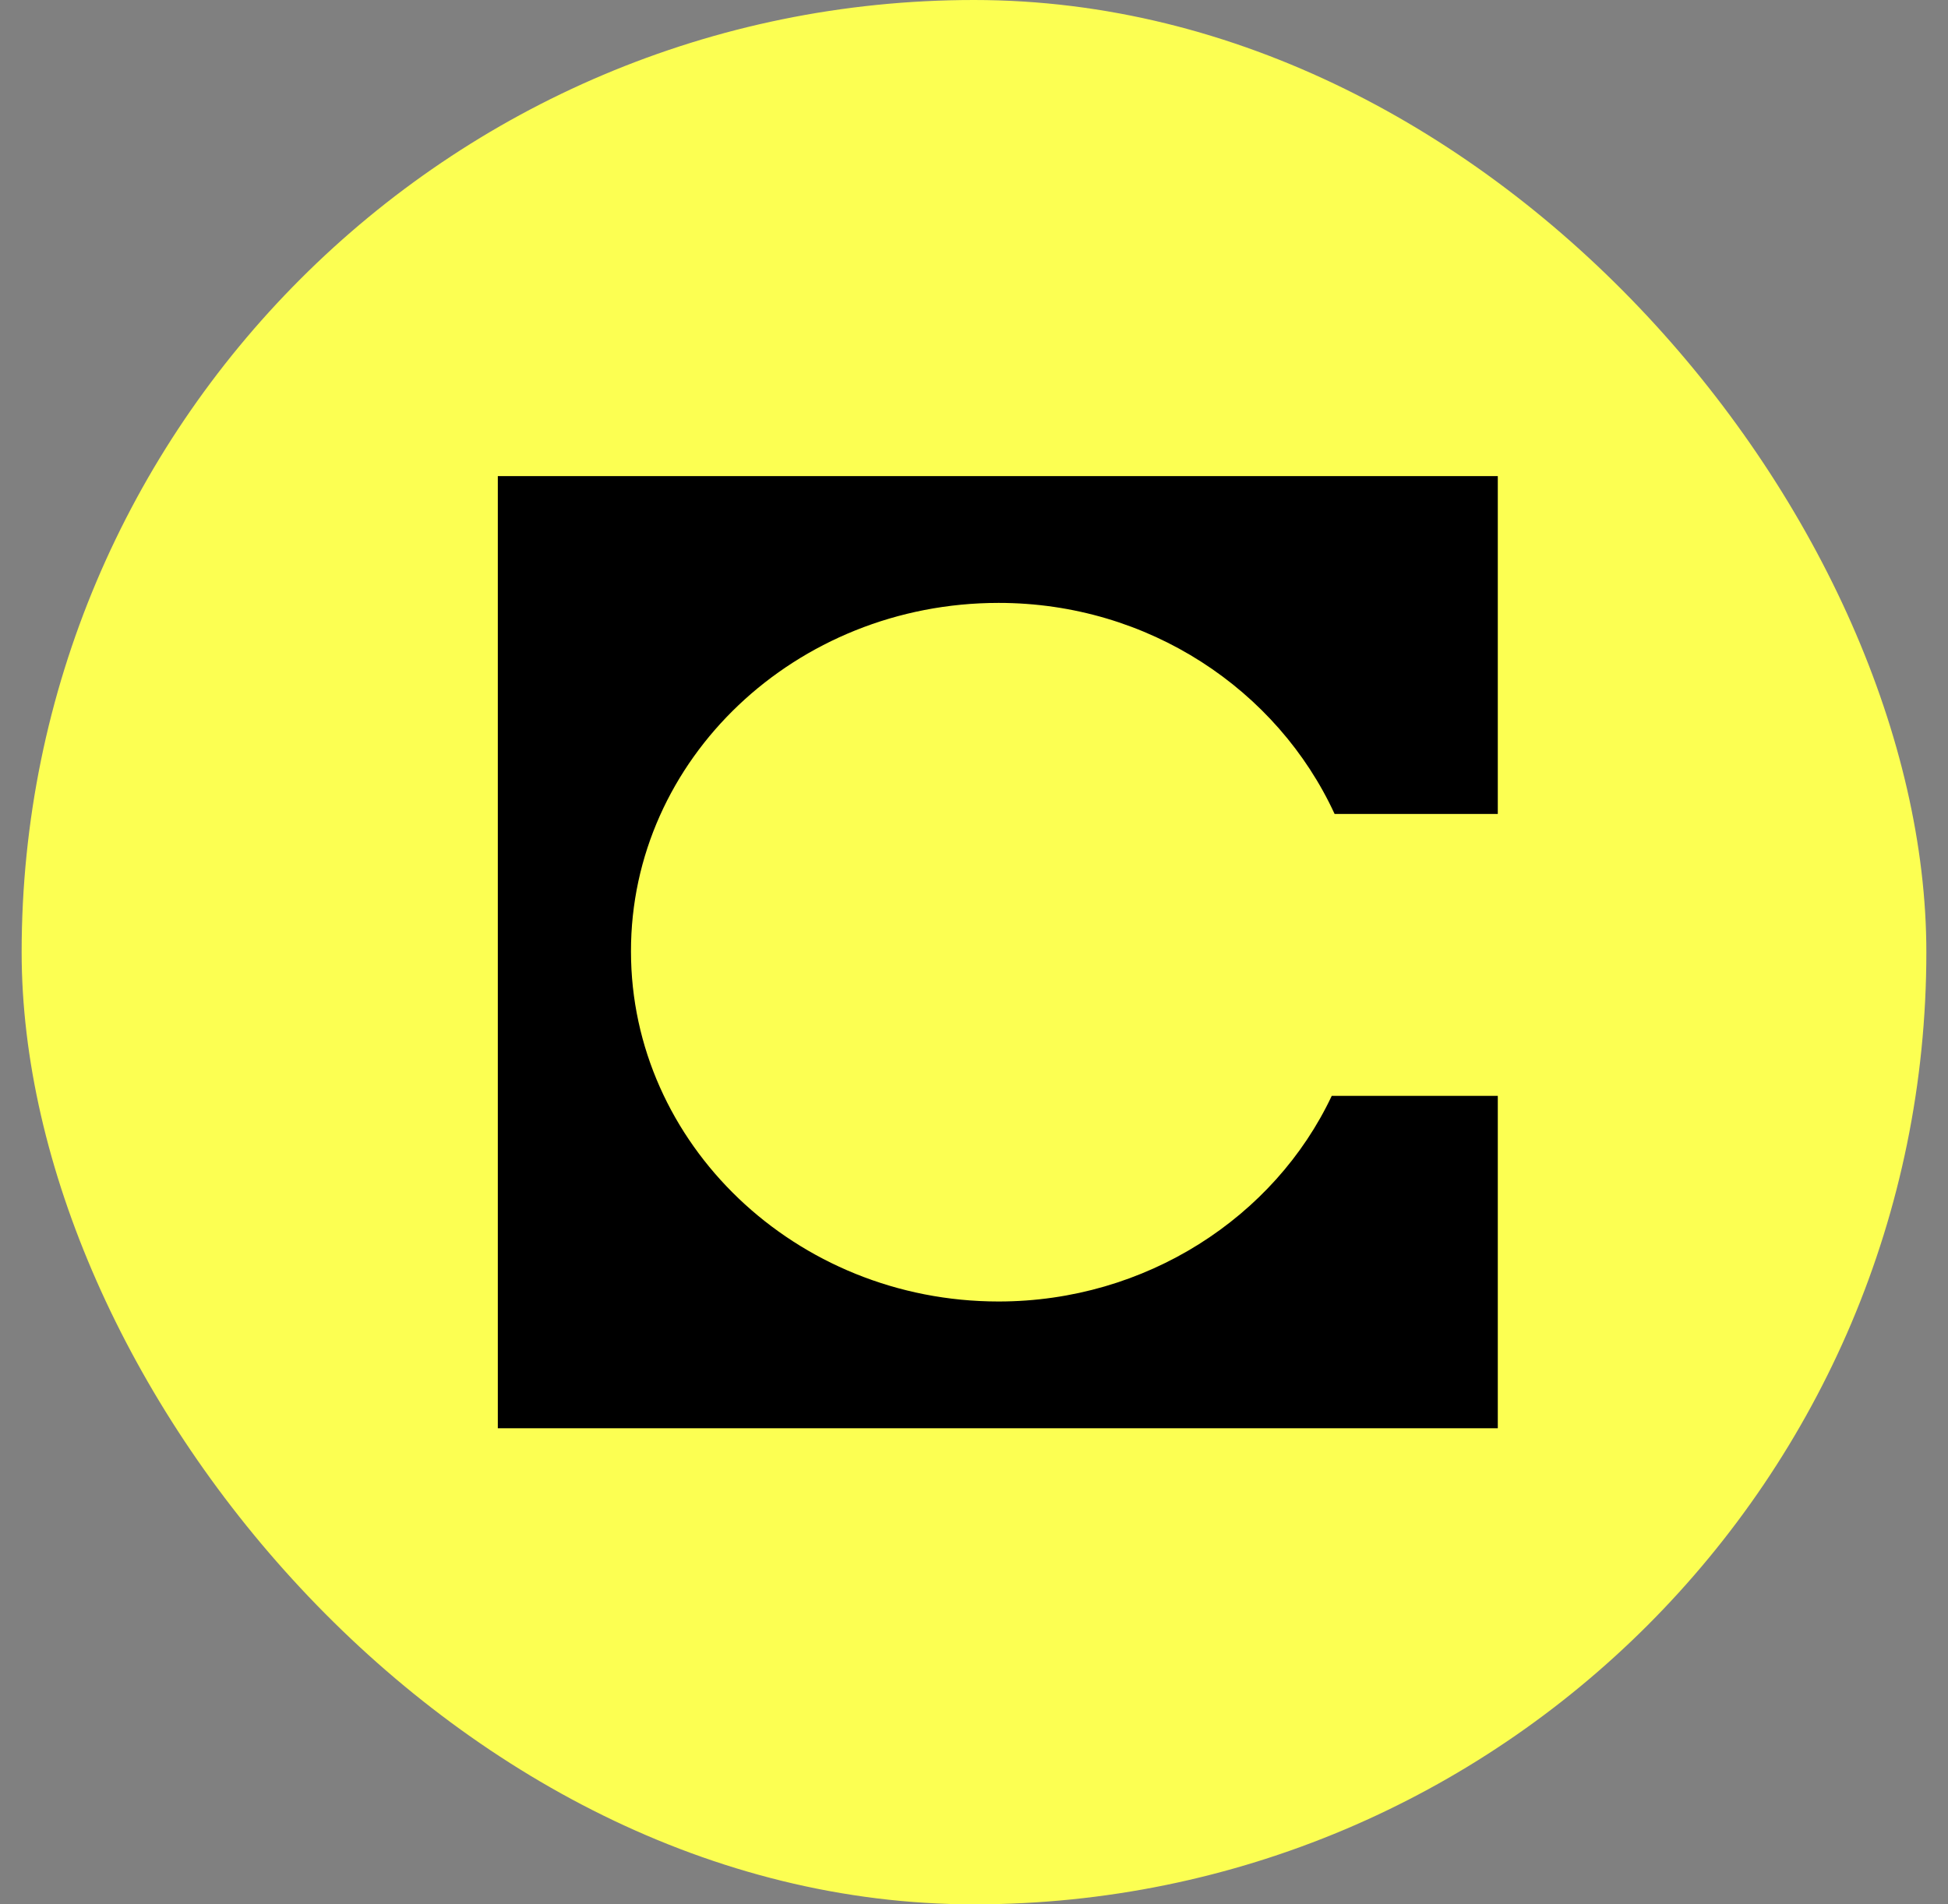
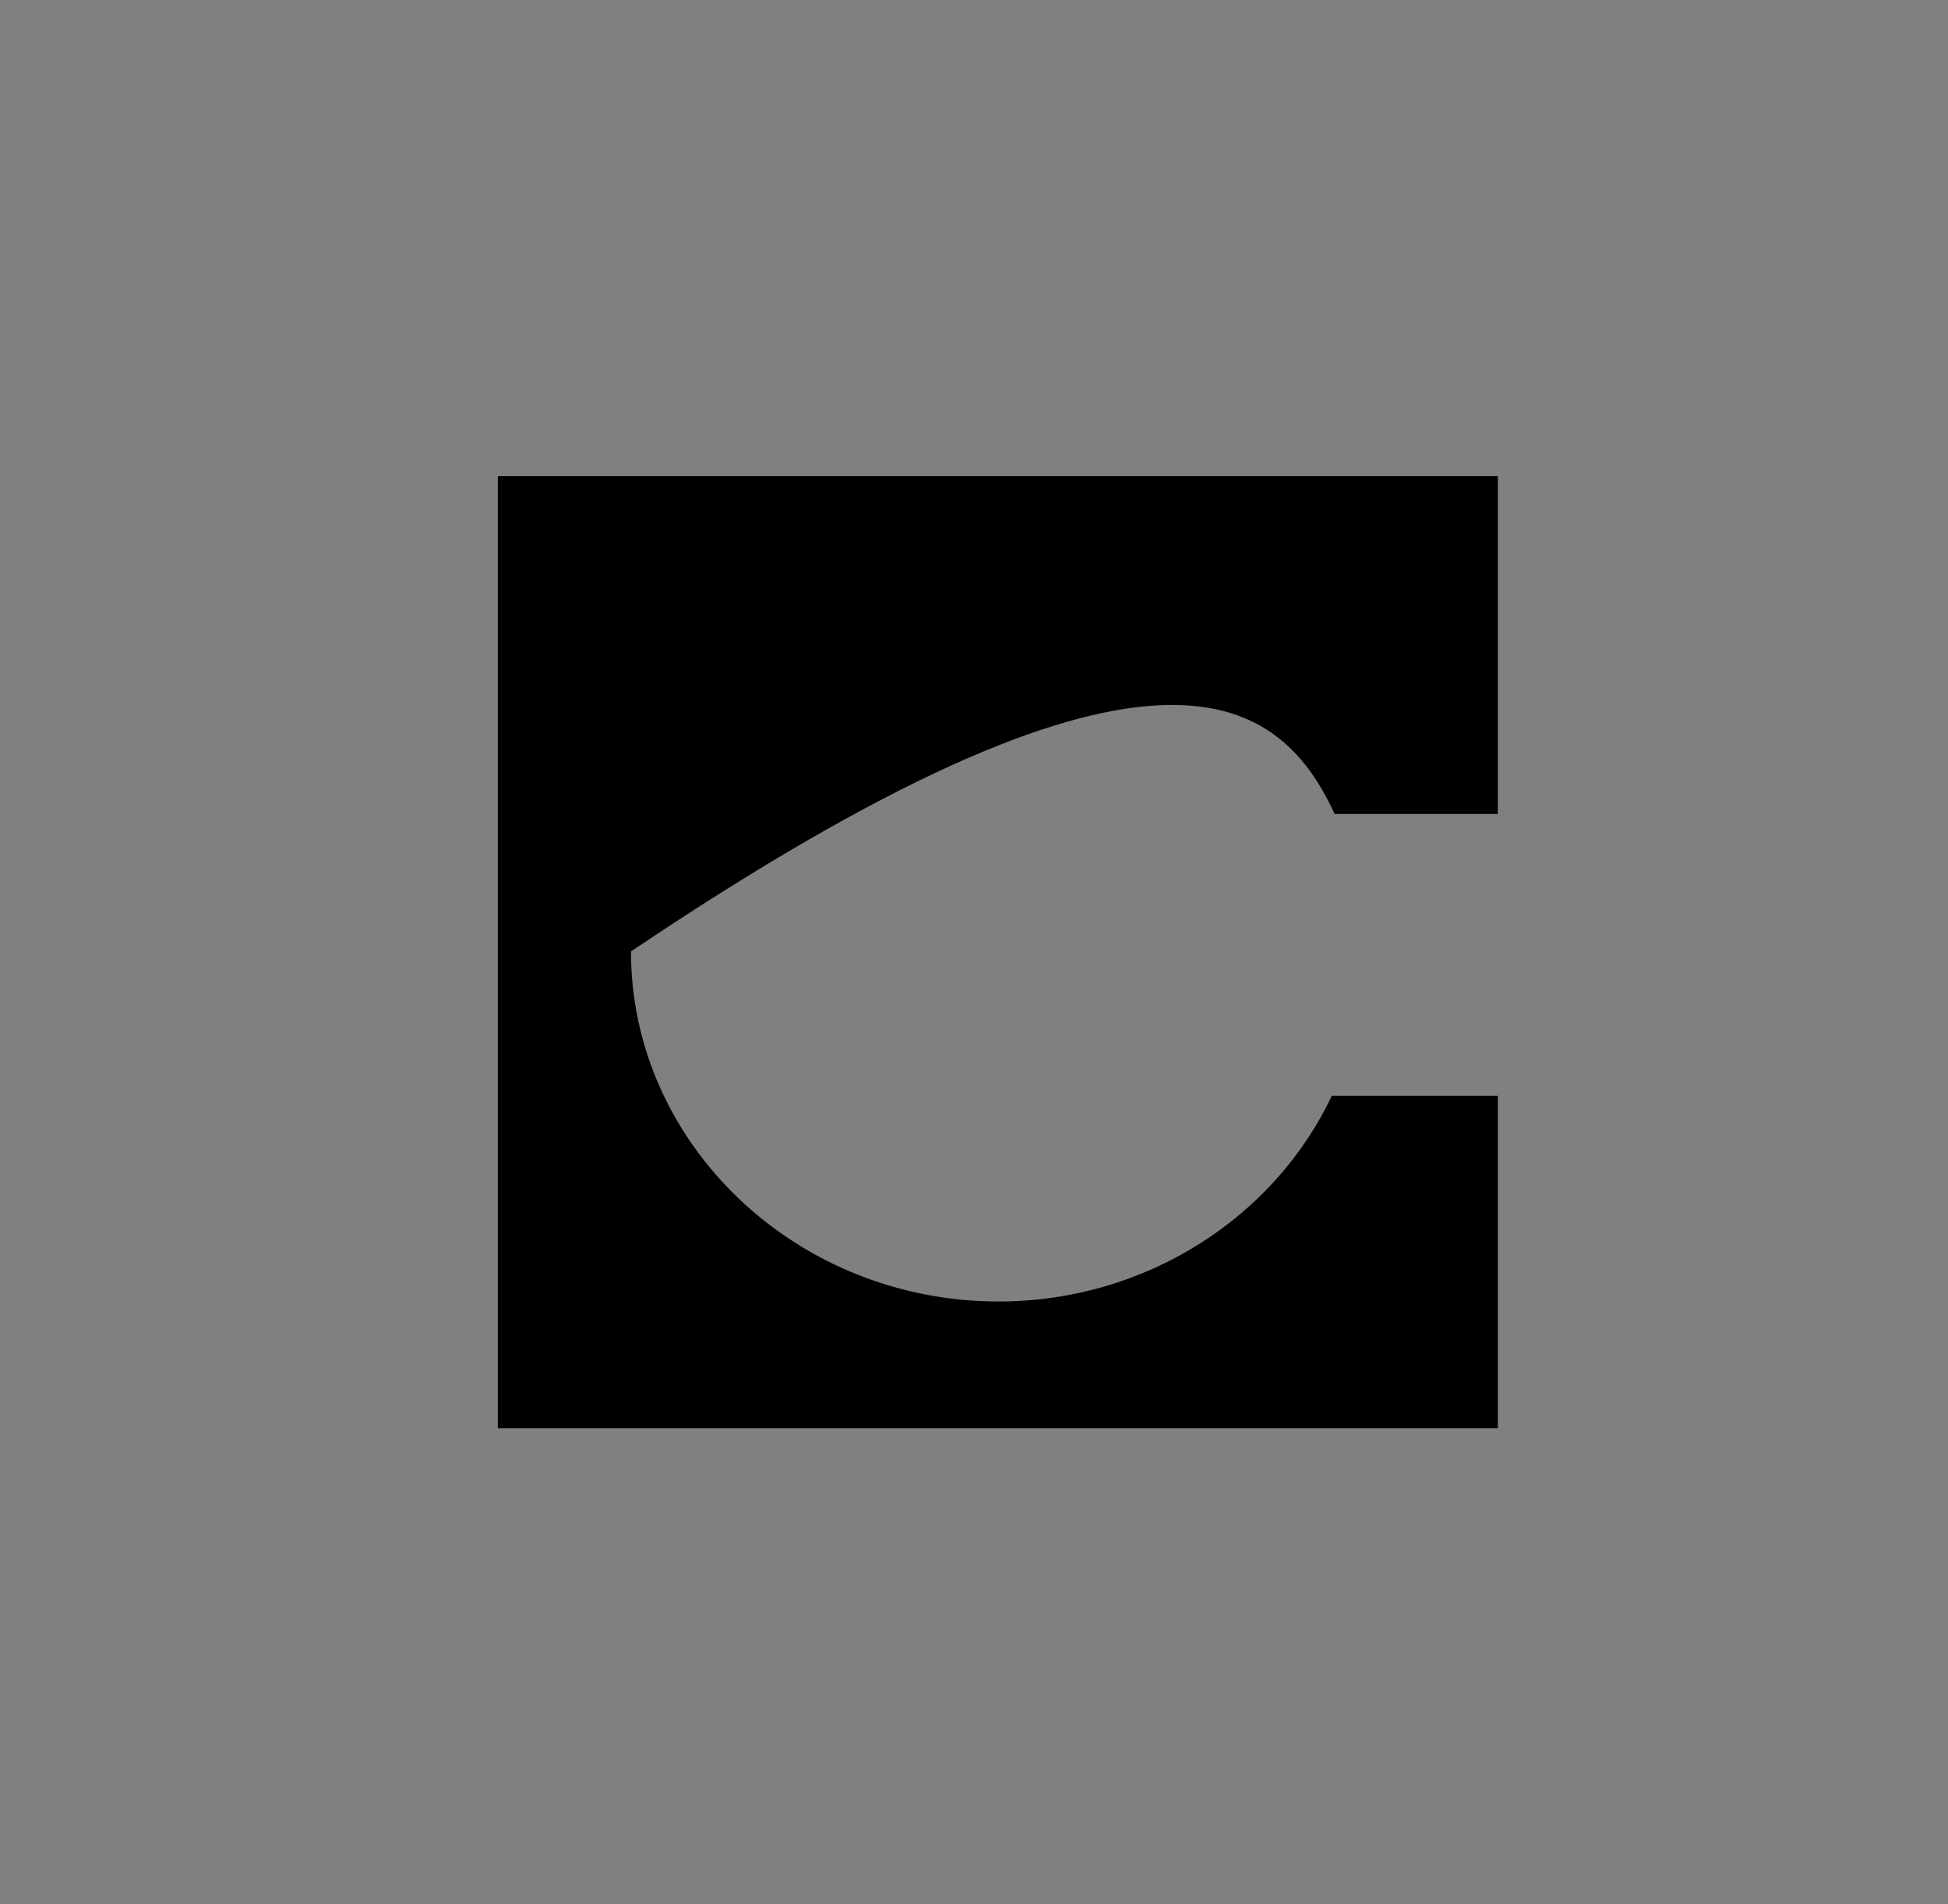
<svg xmlns="http://www.w3.org/2000/svg" width="45" height="44" viewBox="0 0 45 44" fill="none">
  <rect x="0" y="0" width="45" height="44" fill="#808080" stroke="none" />
-   <rect x="0.5" width="44" height="44" rx="22" fill="#FCFF52" />
-   <path d="M34.6 11H11.5V33H34.6V25.32H30.764C29.443 28.123 26.47 30.071 23.068 30.071C18.375 30.071 14.576 26.417 14.576 21.983C14.57 17.548 18.375 13.93 23.068 13.93C26.536 13.93 29.509 15.94 30.83 18.806H34.6V11Z" fill="black" />
+   <path d="M34.6 11H11.5V33H34.6V25.32H30.764C29.443 28.123 26.47 30.071 23.068 30.071C18.375 30.071 14.576 26.417 14.576 21.983C26.536 13.93 29.509 15.94 30.83 18.806H34.6V11Z" fill="black" />
</svg>